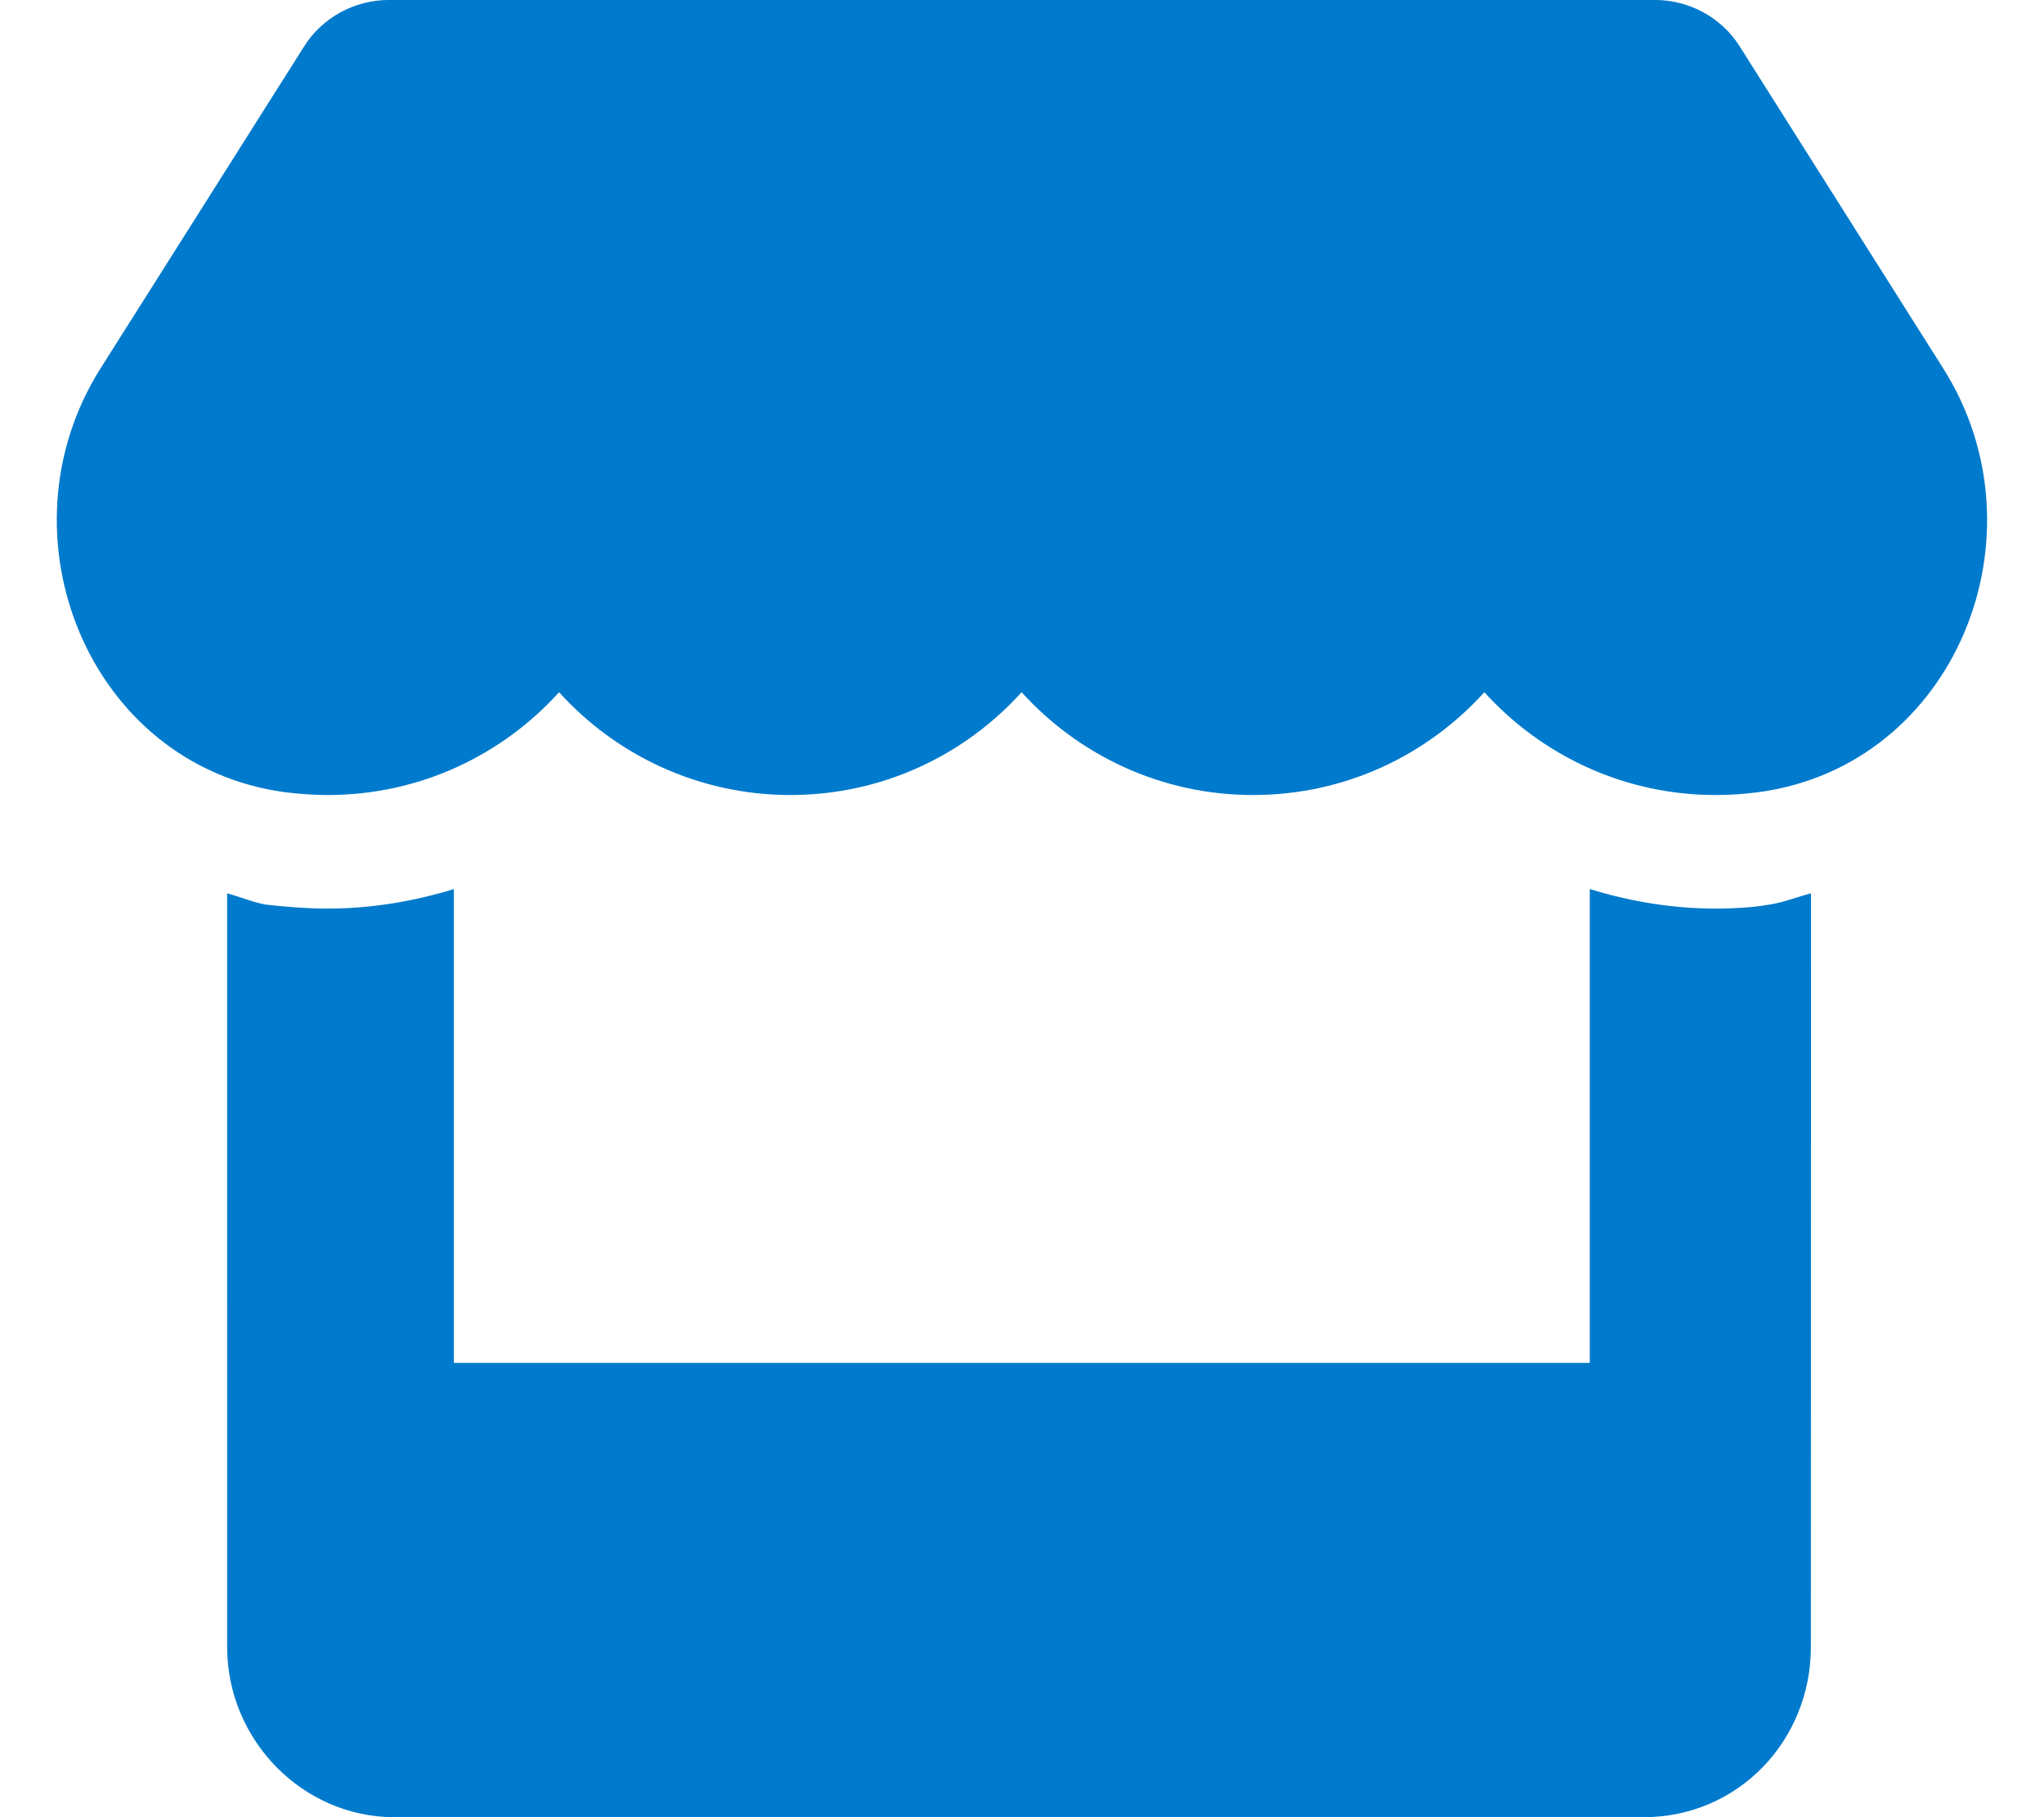
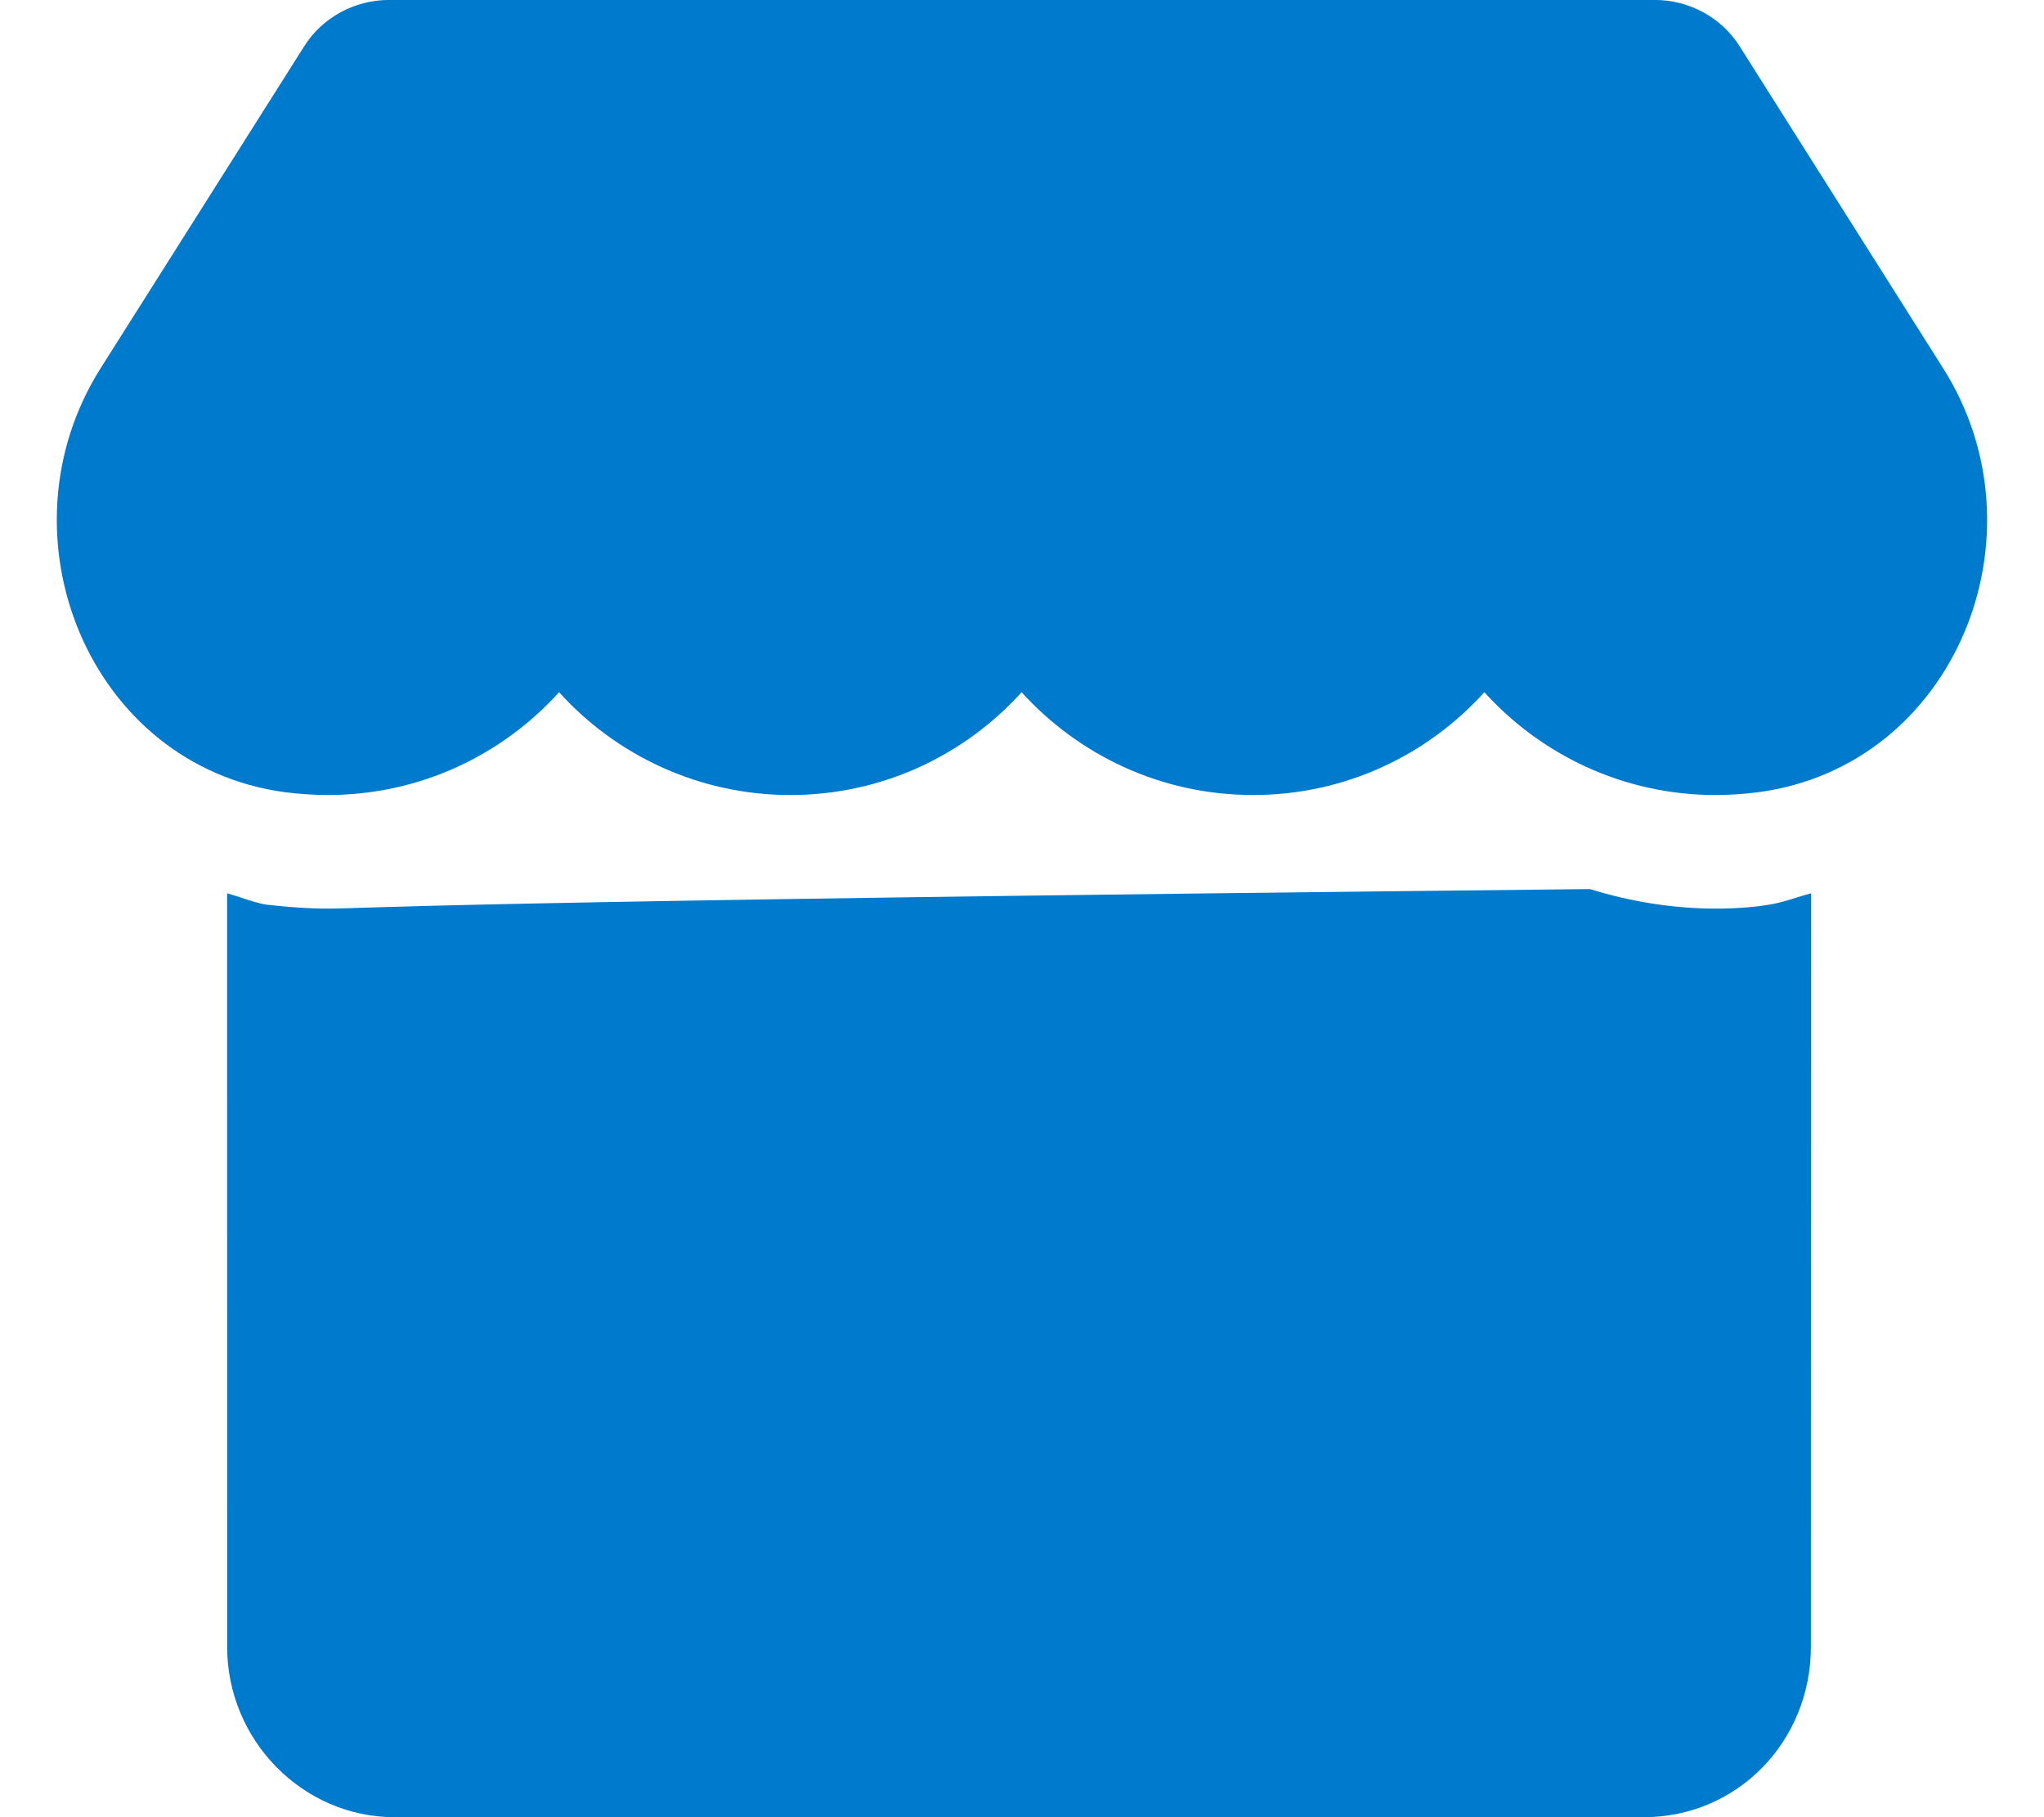
<svg xmlns="http://www.w3.org/2000/svg" aria-hidden="true" focusable="false" data-prefix="fas" data-icon="store" class="svg-inline--fa fa-store" role="img" viewBox="0 0 576 512">
-   <path fill="#007acc" d="M483.5 256C471.3 256 459.4 254 448 250.5V384H127.9V250.5C116.5 254 104.5 256 92.35 256C86.9 256 81.45 255.6 75.1 254.9C71.82 254.4 68.02 252.8 64 251.7L64.01 464c0 26.51 21.49 48 47.1 48h352.1c26.51 0 47.1-21.49 47.1-48l.035-212.3c-4.146 1.082-8.088 2.709-12.4 3.281C494.4 255.6 489 256 483.5 256zM547.6 103.8l-57.32-90.68c-5.105-8.15-14.21-13.13-23.93-13.13H109.6c-9.717 0-18.82 4.979-23.93 13.13L28.33 103.8c-29.59 46.83-3.41 111.9 51.9 119.4C84.21 223.7 88.3 224 92.36 224c26.14 0 49.29-11.38 65.19-28.97C173.4 212.6 196.7 224 222.7 224c26.14 0 49.29-11.38 65.19-28.97C303.8 212.6 327 224 353.1 224c26.17 0 49.29-11.38 65.19-28.97C434.2 212.6 457.4 224 483.4 224c4.141 0 8.113-.273 12.09-.793C551 215.8 577.3 150.7 547.6 103.8z" />
+   <path fill="#007acc" d="M483.5 256C471.3 256 459.4 254 448 250.5V384V250.5C116.5 254 104.5 256 92.35 256C86.9 256 81.45 255.6 75.1 254.9C71.82 254.4 68.02 252.8 64 251.7L64.01 464c0 26.51 21.49 48 47.1 48h352.1c26.51 0 47.1-21.49 47.1-48l.035-212.3c-4.146 1.082-8.088 2.709-12.4 3.281C494.4 255.6 489 256 483.5 256zM547.6 103.8l-57.32-90.68c-5.105-8.15-14.21-13.13-23.93-13.13H109.6c-9.717 0-18.82 4.979-23.93 13.13L28.33 103.8c-29.59 46.83-3.41 111.9 51.9 119.4C84.21 223.7 88.3 224 92.36 224c26.14 0 49.29-11.38 65.19-28.97C173.4 212.6 196.7 224 222.7 224c26.14 0 49.29-11.38 65.19-28.97C303.8 212.6 327 224 353.1 224c26.17 0 49.29-11.38 65.19-28.97C434.2 212.6 457.4 224 483.4 224c4.141 0 8.113-.273 12.09-.793C551 215.8 577.3 150.7 547.6 103.8z" />
</svg>